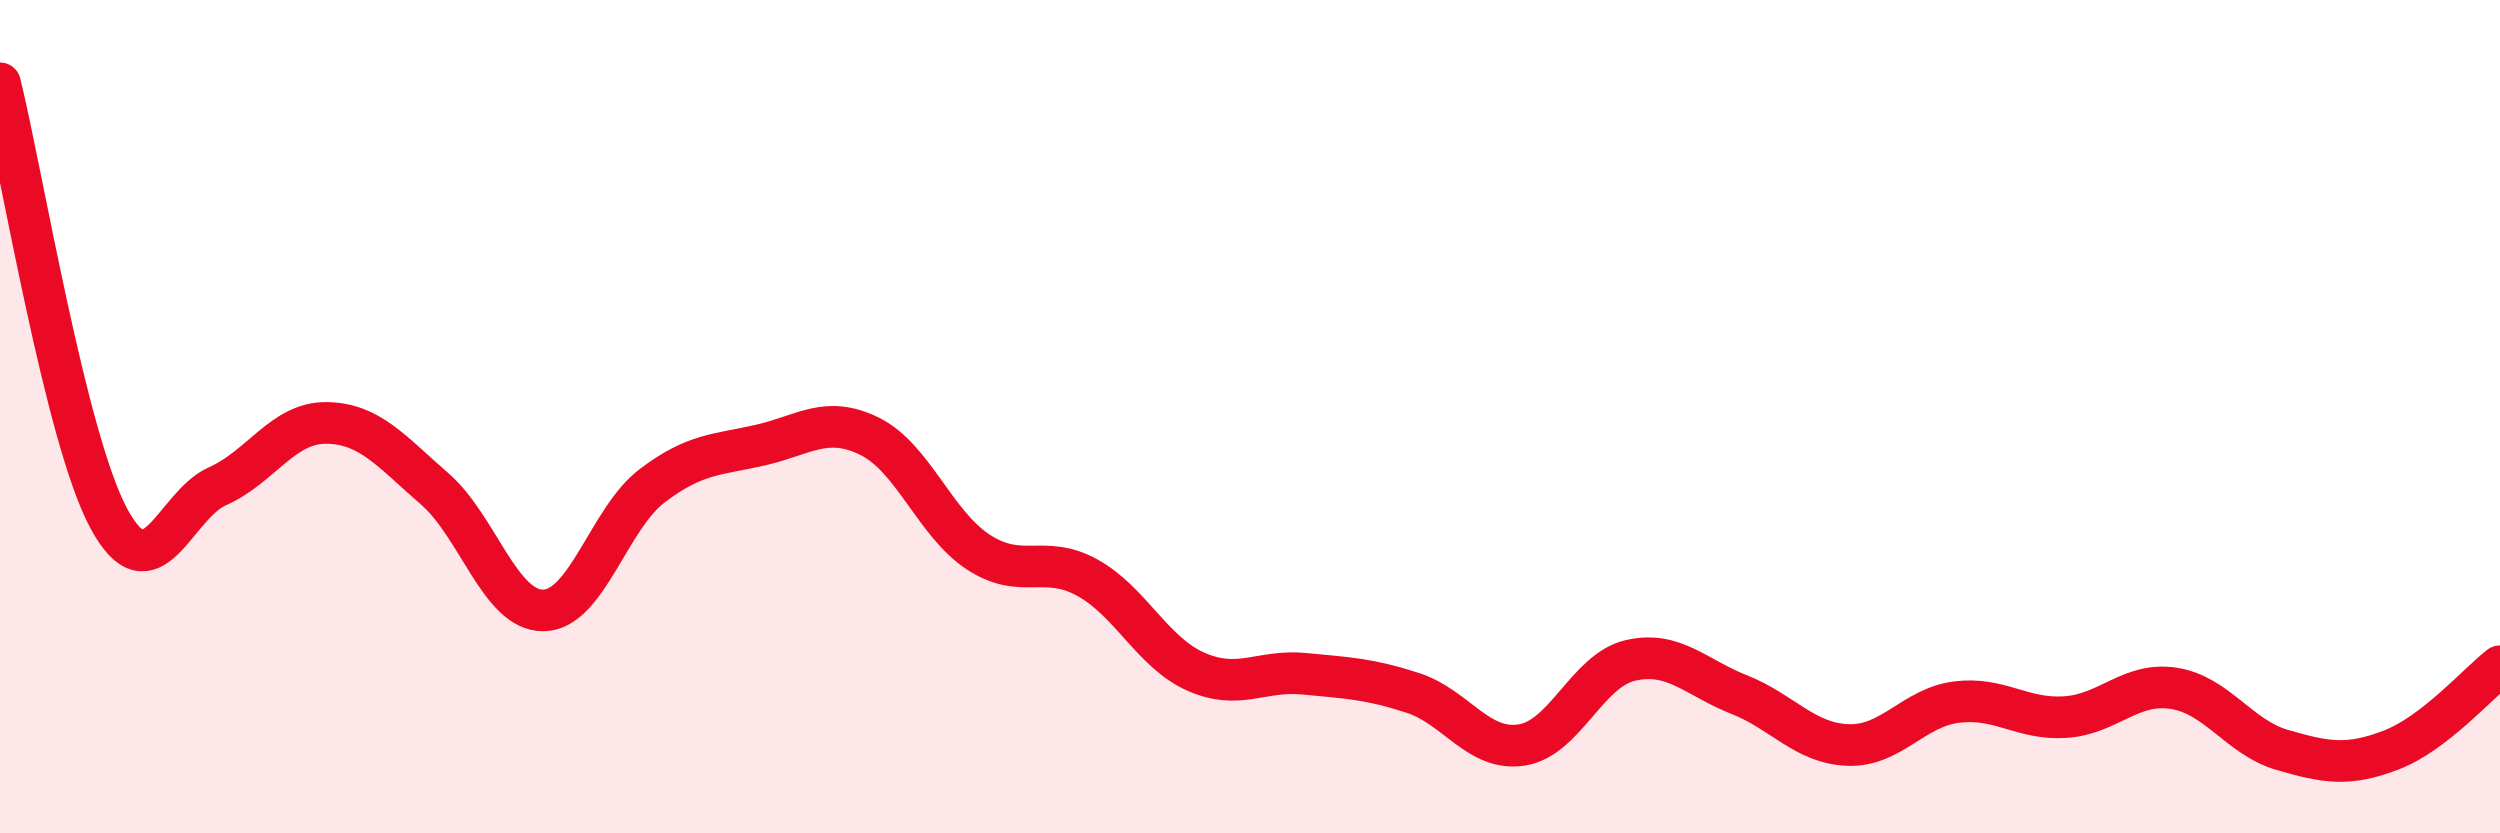
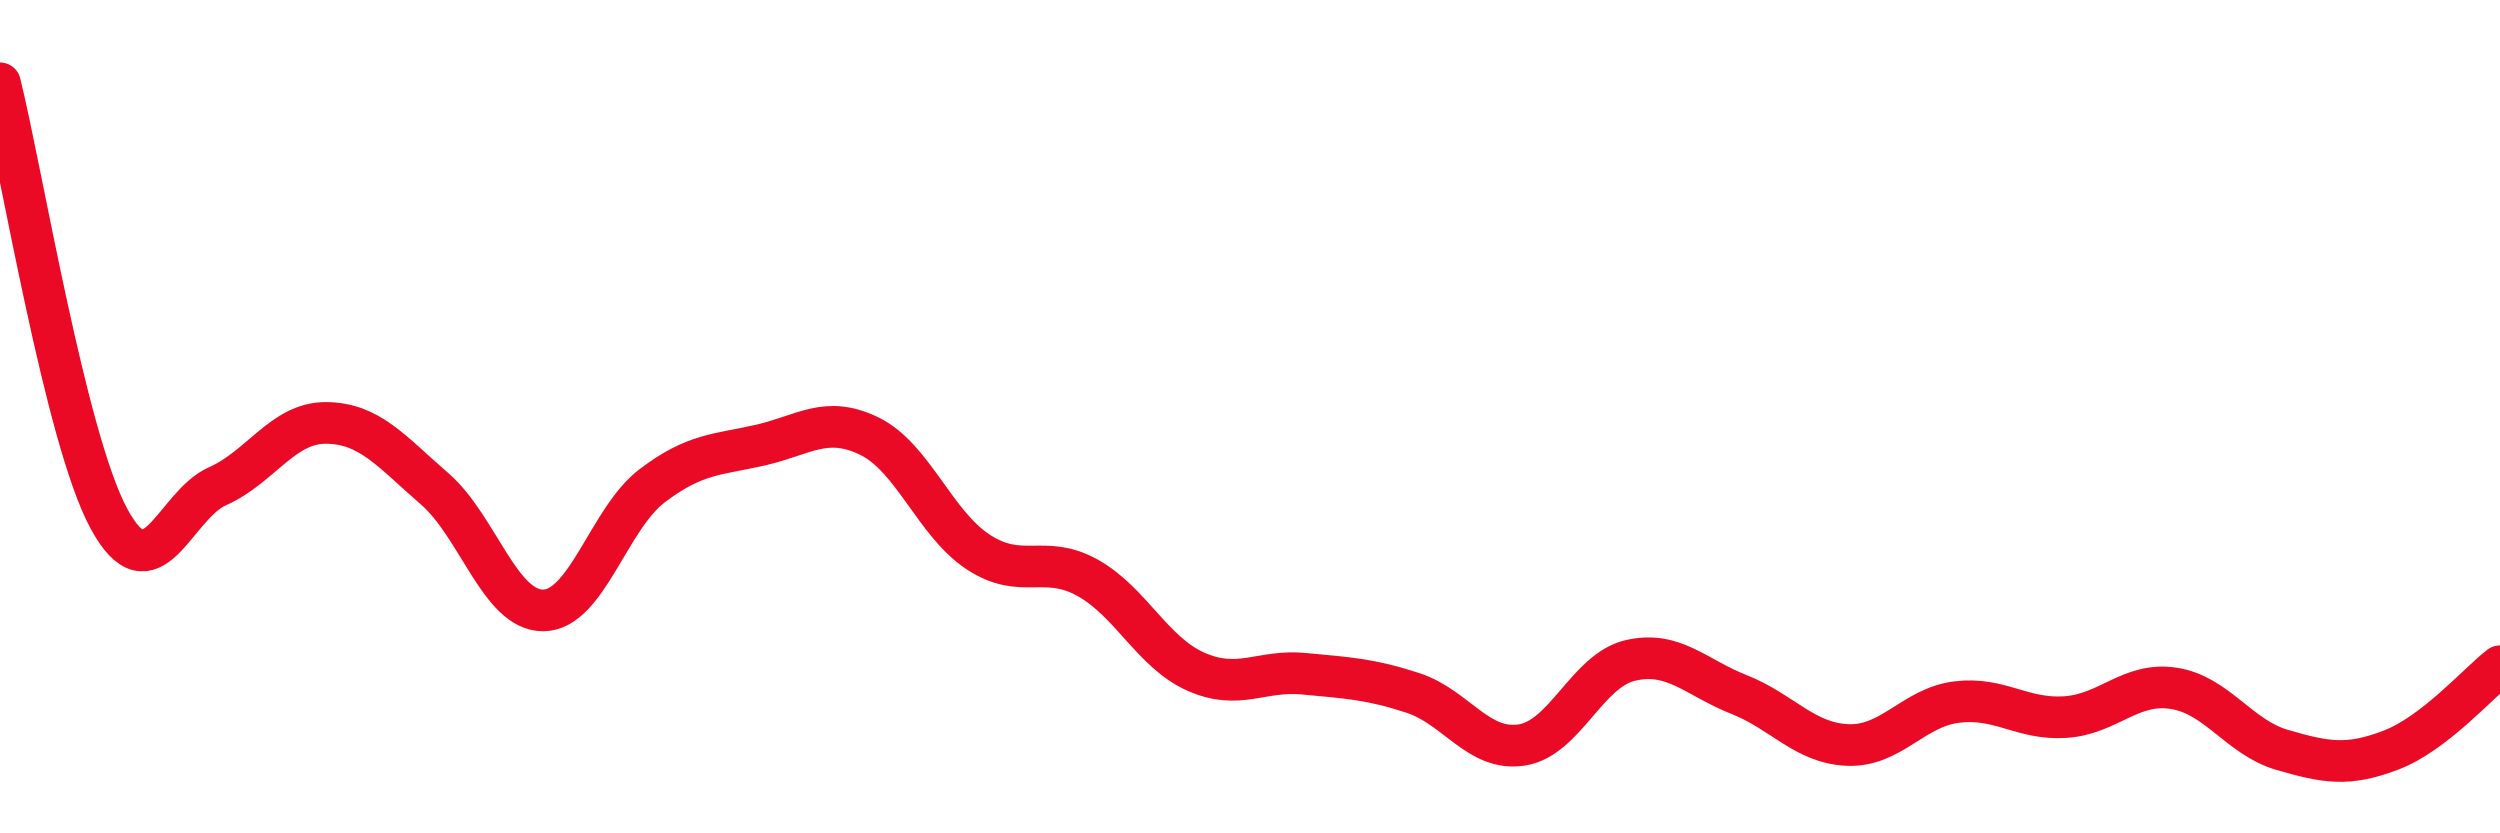
<svg xmlns="http://www.w3.org/2000/svg" width="60" height="20" viewBox="0 0 60 20">
-   <path d="M 0,2 C 0.52,4.09 1.57,10.51 2.61,12.44 C 3.65,14.37 4.18,12.13 5.22,11.67 C 6.26,11.21 6.79,10.14 7.83,10.15 C 8.87,10.16 9.39,10.83 10.43,11.73 C 11.47,12.63 12,14.66 13.04,14.65 C 14.08,14.64 14.61,12.45 15.65,11.66 C 16.69,10.87 17.22,10.92 18.26,10.68 C 19.3,10.44 19.83,9.96 20.87,10.47 C 21.91,10.98 22.44,12.57 23.48,13.25 C 24.52,13.93 25.05,13.29 26.09,13.86 C 27.13,14.43 27.66,15.66 28.7,16.12 C 29.74,16.58 30.26,16.07 31.3,16.17 C 32.34,16.27 32.87,16.29 33.91,16.63 C 34.95,16.97 35.48,18.04 36.52,17.88 C 37.56,17.72 38.09,16.09 39.13,15.85 C 40.17,15.61 40.7,16.26 41.74,16.67 C 42.78,17.08 43.31,17.84 44.35,17.88 C 45.39,17.92 45.92,16.98 46.96,16.85 C 48,16.72 48.53,17.28 49.57,17.21 C 50.61,17.14 51.13,16.36 52.17,16.52 C 53.21,16.68 53.74,17.7 54.78,18 C 55.82,18.3 56.35,18.4 57.39,18 C 58.43,17.6 59.48,16.39 60,15.99L60 20L0 20Z" fill="#EB0A25" opacity="0.1" stroke-linecap="round" stroke-linejoin="round" />
  <path d="M 0,2 C 0.52,4.09 1.57,10.51 2.61,12.44 C 3.65,14.37 4.18,12.13 5.22,11.67 C 6.26,11.21 6.79,10.14 7.83,10.15 C 8.87,10.16 9.39,10.83 10.43,11.73 C 11.47,12.63 12,14.66 13.04,14.65 C 14.08,14.64 14.61,12.45 15.65,11.66 C 16.69,10.87 17.22,10.92 18.26,10.68 C 19.3,10.44 19.83,9.96 20.87,10.47 C 21.91,10.98 22.44,12.57 23.48,13.25 C 24.52,13.93 25.05,13.29 26.09,13.86 C 27.13,14.43 27.66,15.66 28.7,16.12 C 29.74,16.58 30.26,16.07 31.3,16.17 C 32.34,16.27 32.87,16.29 33.91,16.63 C 34.95,16.97 35.48,18.04 36.52,17.88 C 37.56,17.72 38.09,16.09 39.13,15.85 C 40.17,15.61 40.7,16.26 41.74,16.67 C 42.78,17.08 43.31,17.84 44.35,17.88 C 45.39,17.92 45.92,16.98 46.96,16.85 C 48,16.72 48.53,17.28 49.57,17.21 C 50.61,17.14 51.13,16.36 52.17,16.52 C 53.21,16.68 53.74,17.7 54.78,18 C 55.82,18.3 56.35,18.4 57.39,18 C 58.43,17.6 59.48,16.39 60,15.99" stroke="#EB0A25" stroke-width="1" fill="none" stroke-linecap="round" stroke-linejoin="round" />
</svg>